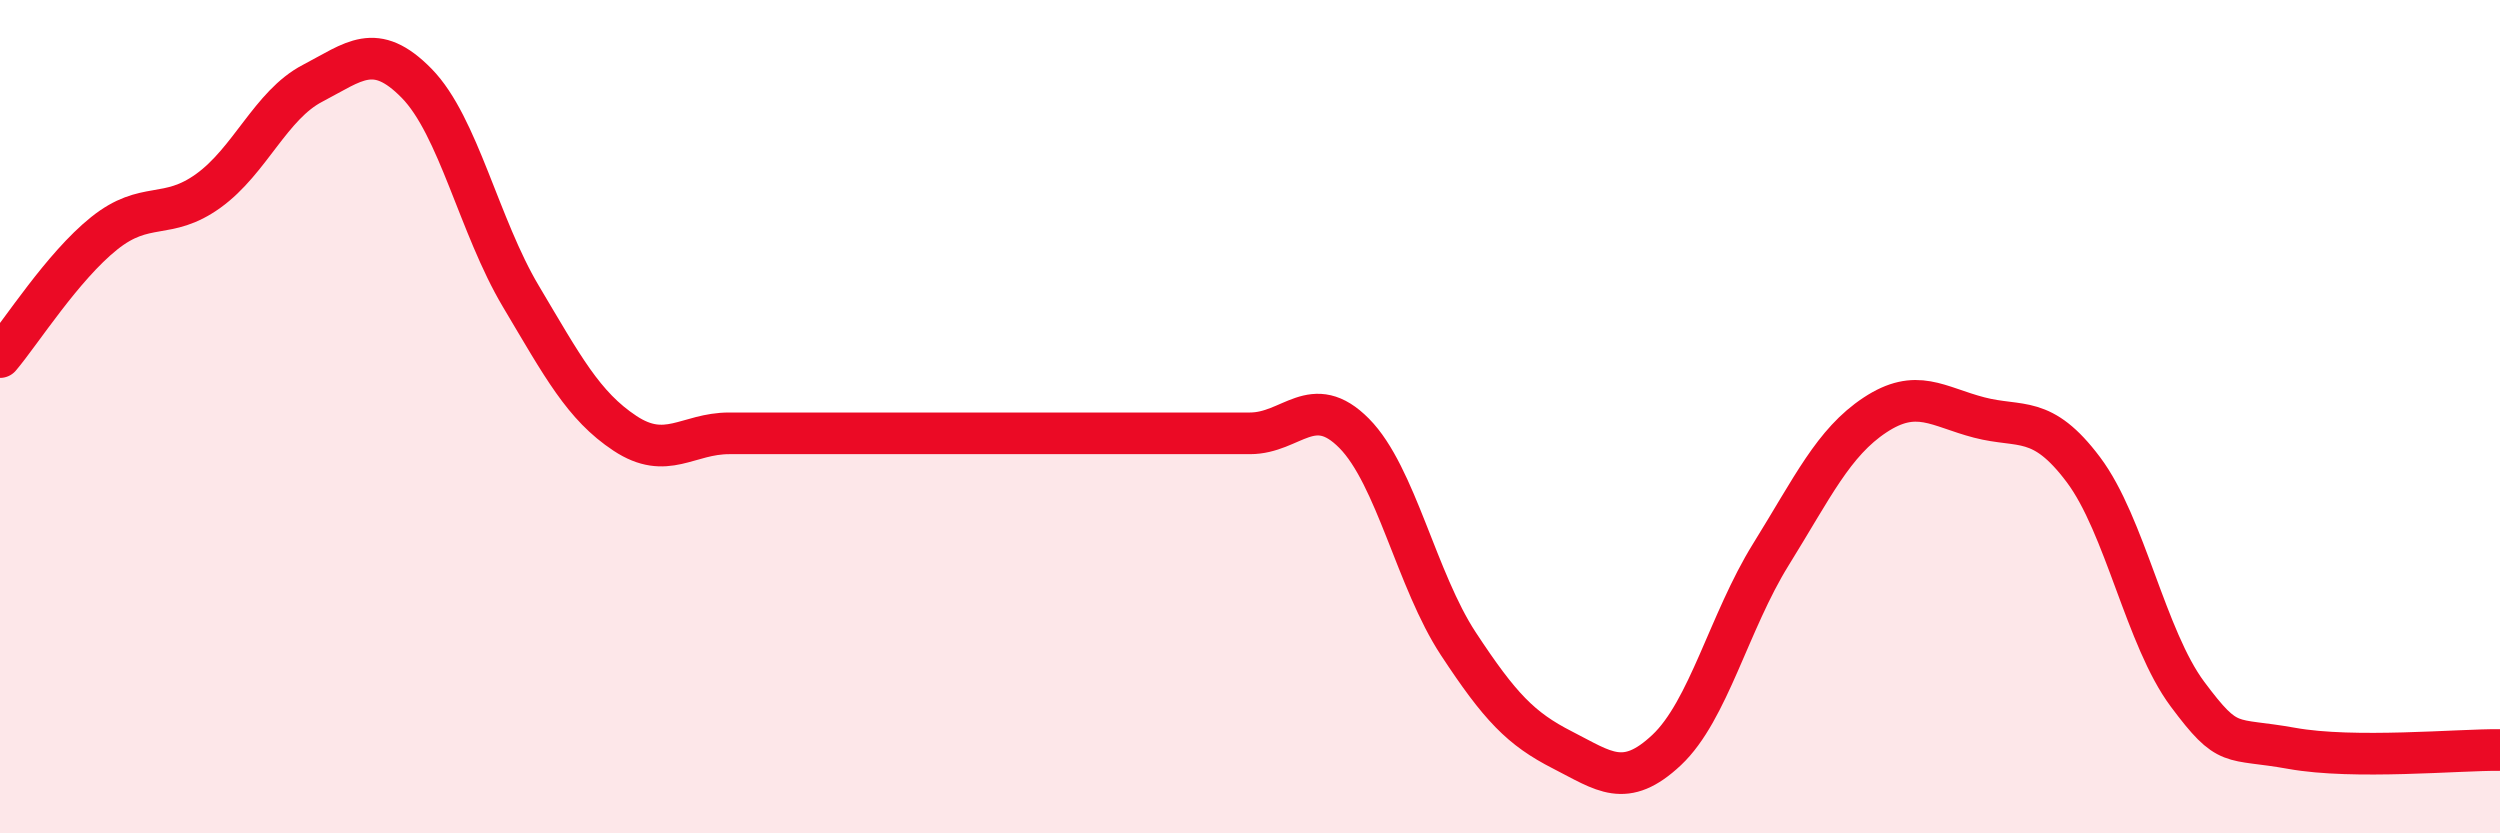
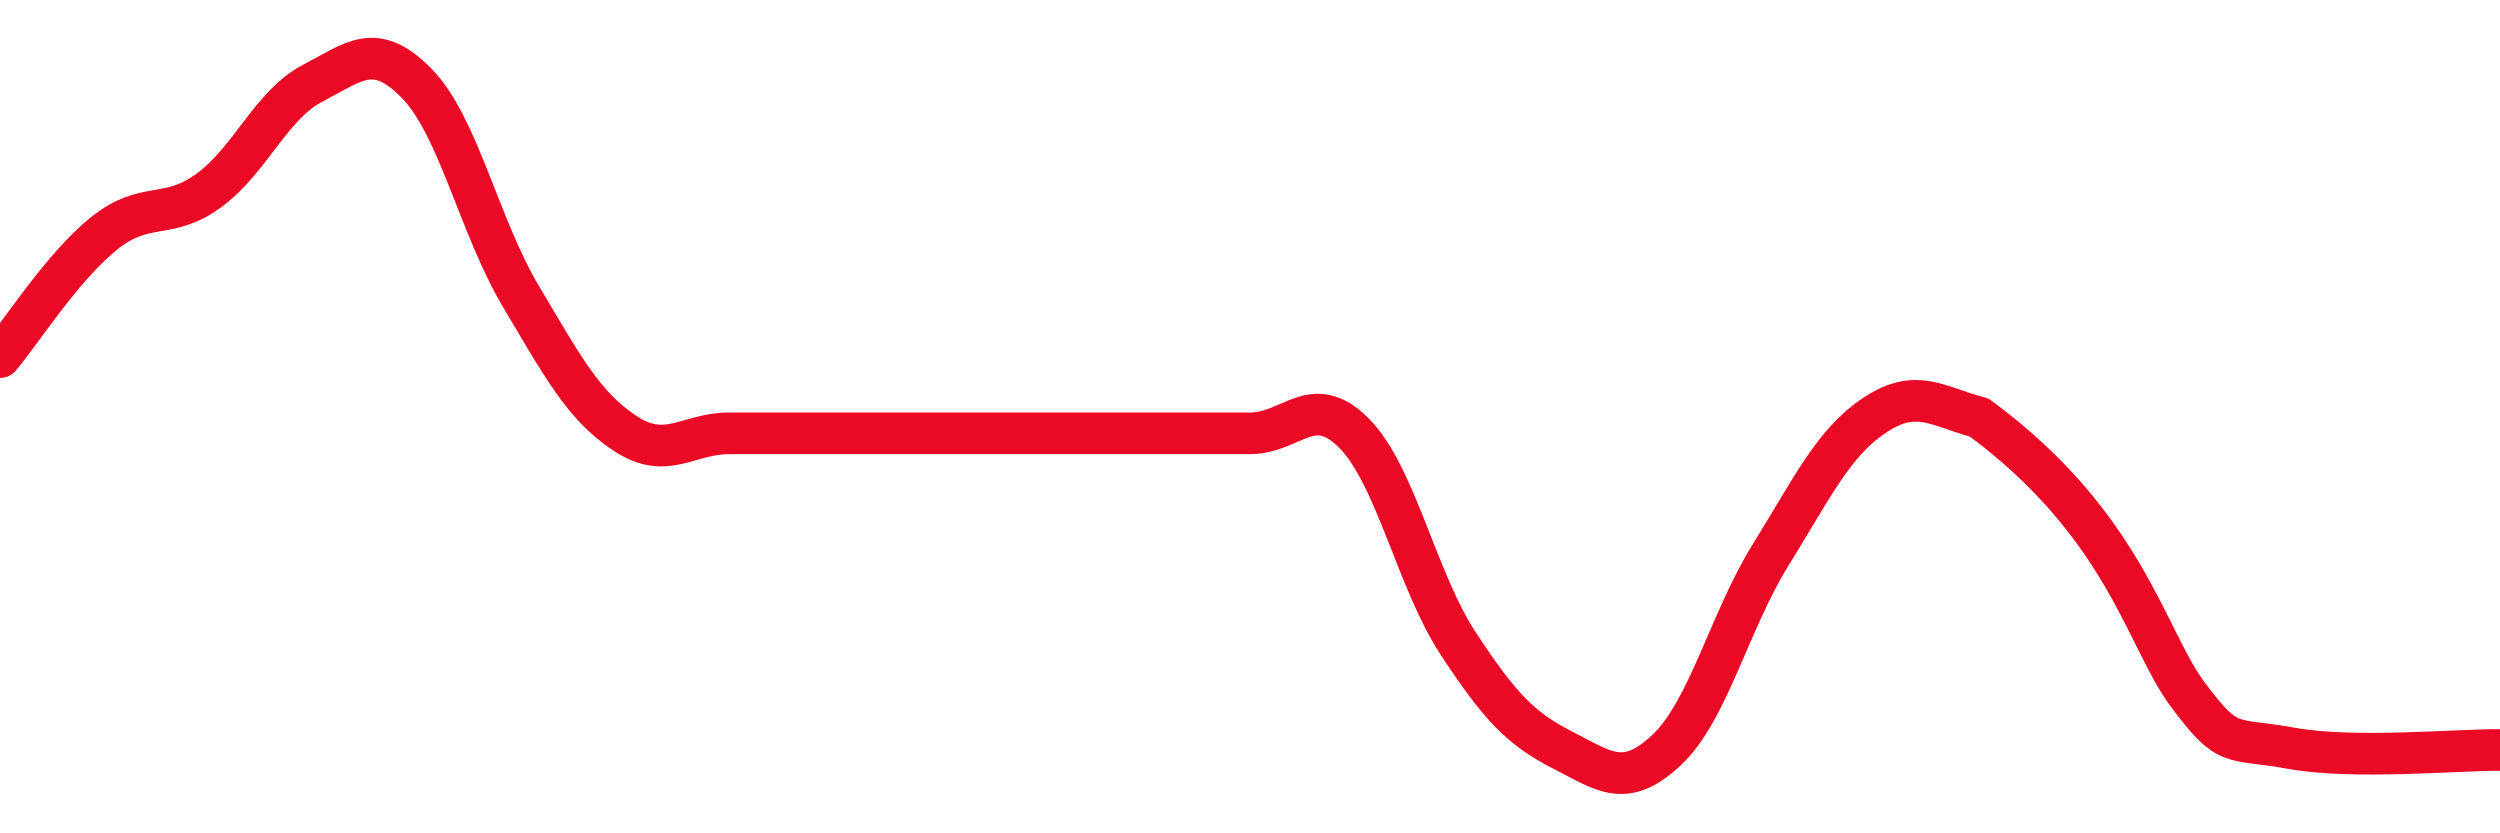
<svg xmlns="http://www.w3.org/2000/svg" width="60" height="20" viewBox="0 0 60 20">
-   <path d="M 0,8.57 C 0.5,7.98 1.5,6.4 2.5,5.6 C 3.5,4.8 4,5.3 5,4.58 C 6,3.86 6.5,2.52 7.5,2 C 8.5,1.48 9,0.98 10,2 C 11,3.02 11.5,5.43 12.5,7.11 C 13.5,8.79 14,9.74 15,10.4 C 16,11.06 16.5,10.4 17.5,10.4 C 18.5,10.4 19,10.4 20,10.4 C 21,10.4 21.5,10.4 22.5,10.4 C 23.5,10.4 24,10.4 25,10.4 C 26,10.4 26.5,10.4 27.5,10.4 C 28.5,10.4 29,10.4 30,10.4 C 31,10.4 31.5,9.39 32.5,10.4 C 33.5,11.41 34,13.93 35,15.45 C 36,16.97 36.5,17.49 37.5,18 C 38.5,18.51 39,18.94 40,18 C 41,17.06 41.5,14.92 42.5,13.31 C 43.5,11.7 44,10.62 45,9.96 C 46,9.3 46.5,9.76 47.5,10.02 C 48.5,10.28 49,9.94 50,11.27 C 51,12.6 51.5,15.32 52.5,16.66 C 53.5,18 53.5,17.69 55,17.96 C 56.5,18.23 59,17.99 60,18L60 20L0 20Z" fill="#EB0A25" opacity="0.1" stroke-linecap="round" stroke-linejoin="round" />
-   <path d="M 0,8.57 C 0.5,7.98 1.5,6.4 2.5,5.6 C 3.5,4.8 4,5.3 5,4.58 C 6,3.86 6.5,2.52 7.5,2 C 8.5,1.48 9,0.98 10,2 C 11,3.02 11.5,5.43 12.5,7.11 C 13.5,8.79 14,9.74 15,10.4 C 16,11.06 16.5,10.4 17.5,10.4 C 18.5,10.4 19,10.4 20,10.4 C 21,10.4 21.5,10.4 22.5,10.4 C 23.5,10.4 24,10.4 25,10.4 C 26,10.4 26.5,10.4 27.5,10.4 C 28.5,10.4 29,10.4 30,10.4 C 31,10.4 31.5,9.39 32.5,10.4 C 33.5,11.41 34,13.93 35,15.45 C 36,16.97 36.5,17.49 37.5,18 C 38.5,18.51 39,18.94 40,18 C 41,17.06 41.5,14.92 42.5,13.31 C 43.5,11.7 44,10.62 45,9.96 C 46,9.3 46.5,9.76 47.5,10.02 C 48.5,10.28 49,9.94 50,11.27 C 51,12.6 51.5,15.32 52.5,16.66 C 53.5,18 53.5,17.69 55,17.96 C 56.5,18.23 59,17.99 60,18" stroke="#EB0A25" stroke-width="1" fill="none" stroke-linecap="round" stroke-linejoin="round" />
+   <path d="M 0,8.57 C 0.5,7.98 1.5,6.4 2.5,5.6 C 3.5,4.8 4,5.3 5,4.58 C 6,3.86 6.5,2.52 7.5,2 C 8.5,1.48 9,0.98 10,2 C 11,3.02 11.5,5.43 12.5,7.11 C 13.5,8.79 14,9.74 15,10.4 C 16,11.06 16.5,10.4 17.5,10.4 C 18.5,10.4 19,10.4 20,10.4 C 21,10.4 21.5,10.4 22.5,10.4 C 23.5,10.4 24,10.4 25,10.4 C 26,10.4 26.5,10.4 27.5,10.4 C 28.5,10.4 29,10.4 30,10.4 C 31,10.4 31.5,9.39 32.5,10.4 C 33.5,11.41 34,13.93 35,15.45 C 36,16.97 36.5,17.49 37.5,18 C 38.5,18.51 39,18.94 40,18 C 41,17.06 41.5,14.92 42.5,13.31 C 43.5,11.7 44,10.62 45,9.96 C 46,9.3 46.5,9.76 47.5,10.02 C 51,12.6 51.5,15.32 52.5,16.66 C 53.5,18 53.5,17.69 55,17.96 C 56.5,18.23 59,17.99 60,18" stroke="#EB0A25" stroke-width="1" fill="none" stroke-linecap="round" stroke-linejoin="round" />
</svg>